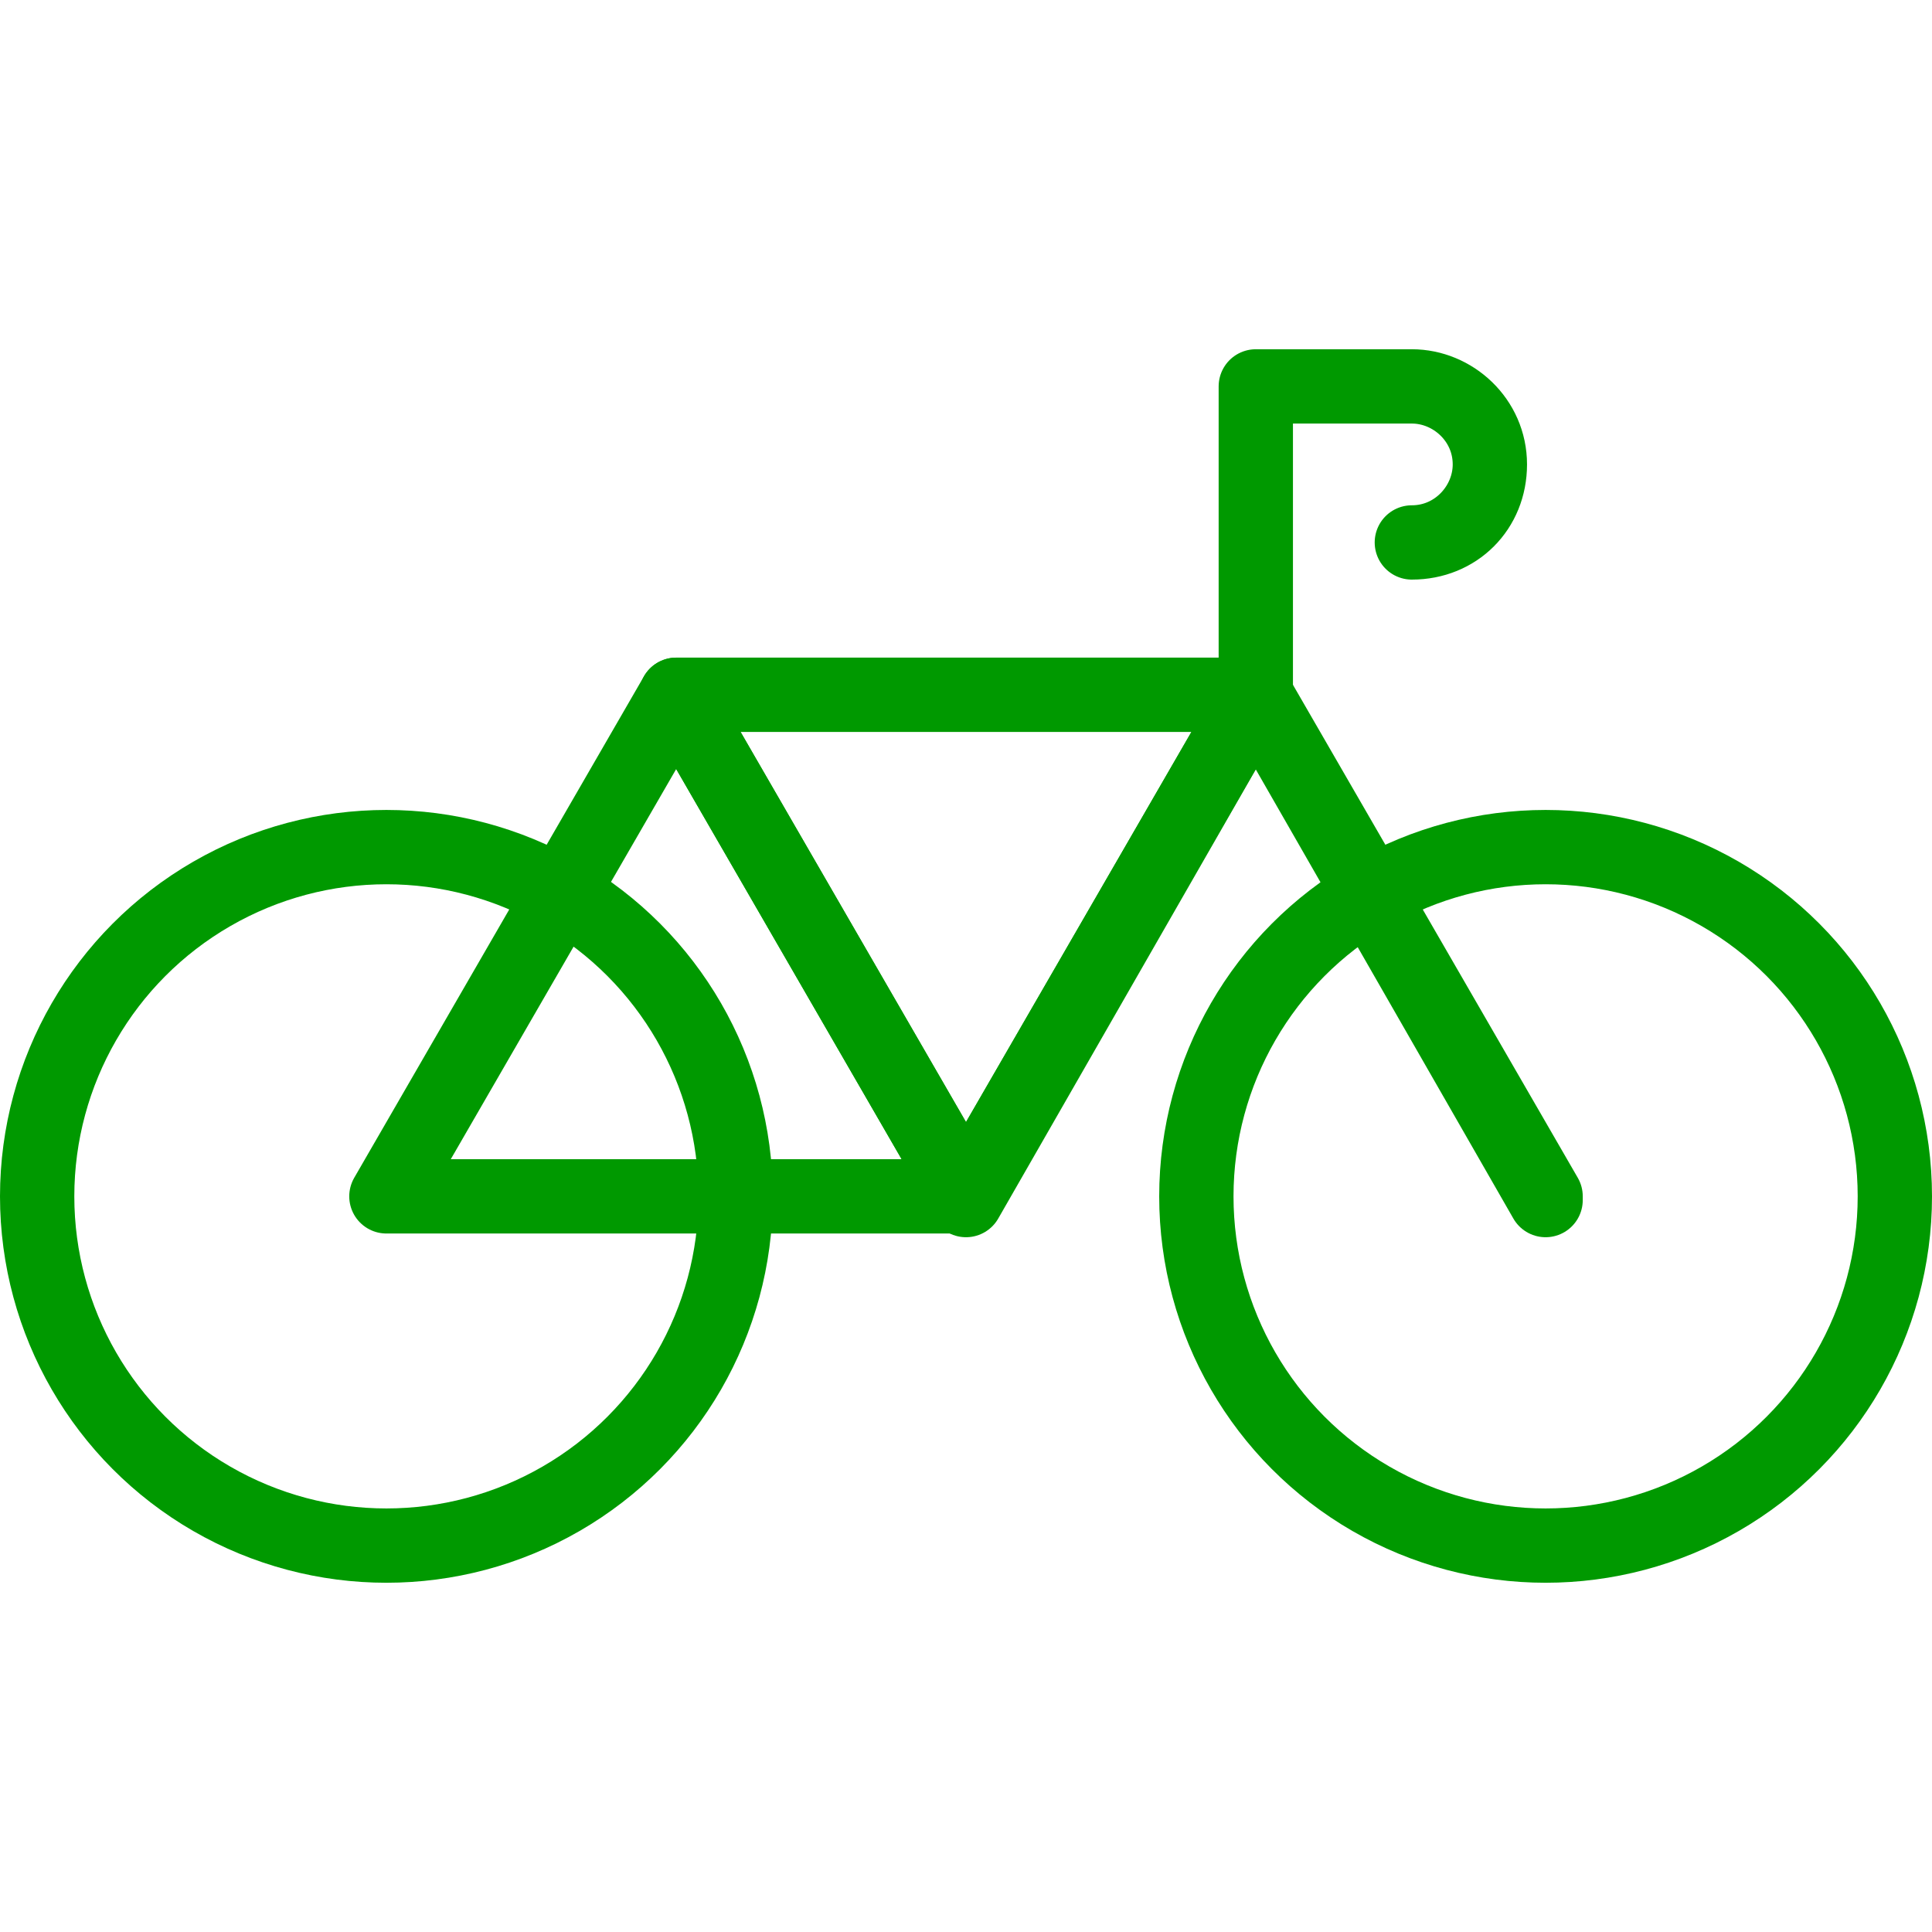
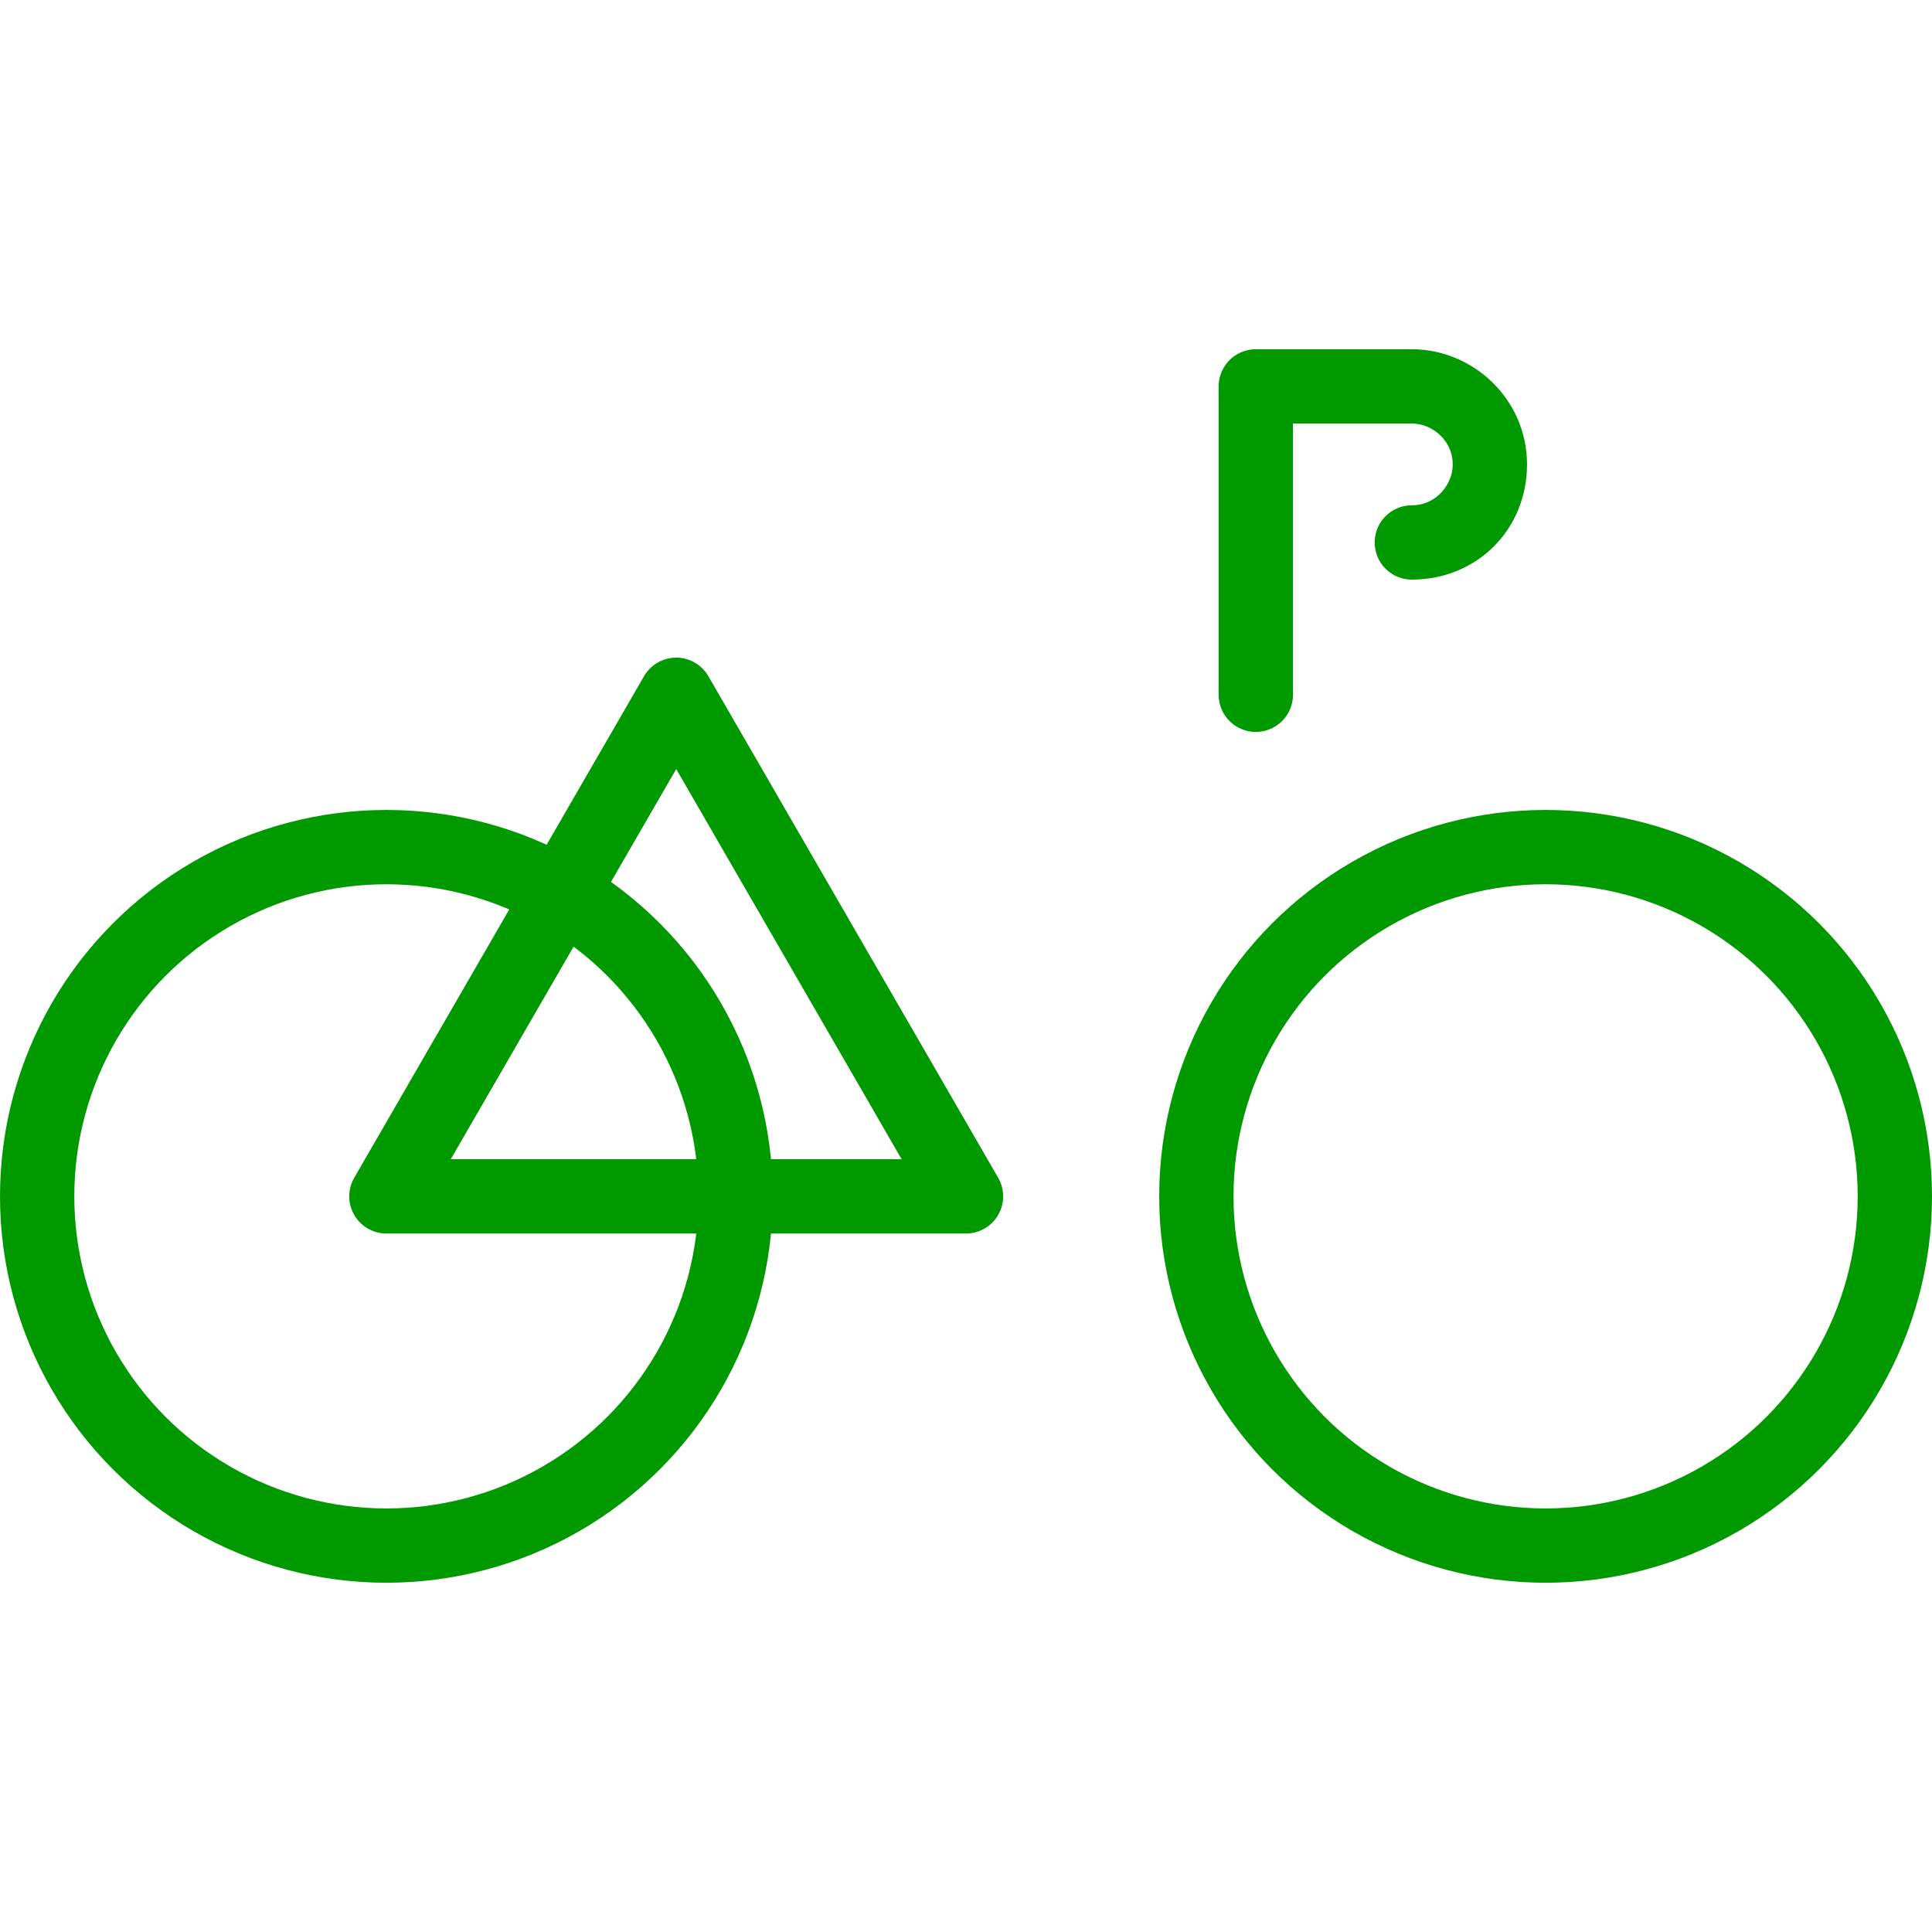
<svg xmlns="http://www.w3.org/2000/svg" version="1.1" id="レイヤー_1" x="0px" y="0px" viewBox="0 0 52 52" style="enable-background:new 0 0 52 52;" xml:space="preserve">
  <style type="text/css">
	.st0{fill:none;stroke:#009900;stroke-width:2;stroke-linecap:round;stroke-linejoin:round;stroke-miterlimit:10;}
</style>
  <g>
    <circle class="st0" cx="10.4" cy="32.2" r="9.4" />
    <circle class="st0" cx="41.6" cy="32.2" r="9.4" />
    <polygon class="st0" points="18.2,18.7 10.4,32.2 26,32.2  " />
-     <polygon class="st0" points="33.8,18.7 33.8,18.7 26,32.2 26,32.3 33.8,18.7 41.6,32.3 41.6,32.2  " />
-     <polygon class="st0" points="18.2,18.7 26,32.2 33.8,18.7  " />
    <rect x="18.2" y="12.5" class="st0" width="0" height="6.2" />
-     <path class="st0" d="M38,10.4h-4.2v8.3h0v-8.3L38,10.4c1.1,0,2.1,0.9,2.1,2.1c0,1.1-0.9,2.1-2.1,2.1v0c1.2,0,2.1-0.9,2.1-2.1   S39.1,10.4,38,10.4z" />
-     <rect x="15.1" y="12.5" class="st0" width="6.2" height="0" />
+     <path class="st0" d="M38,10.4h-4.2v8.3v-8.3L38,10.4c1.1,0,2.1,0.9,2.1,2.1c0,1.1-0.9,2.1-2.1,2.1v0c1.2,0,2.1-0.9,2.1-2.1   S39.1,10.4,38,10.4z" />
  </g>
</svg>